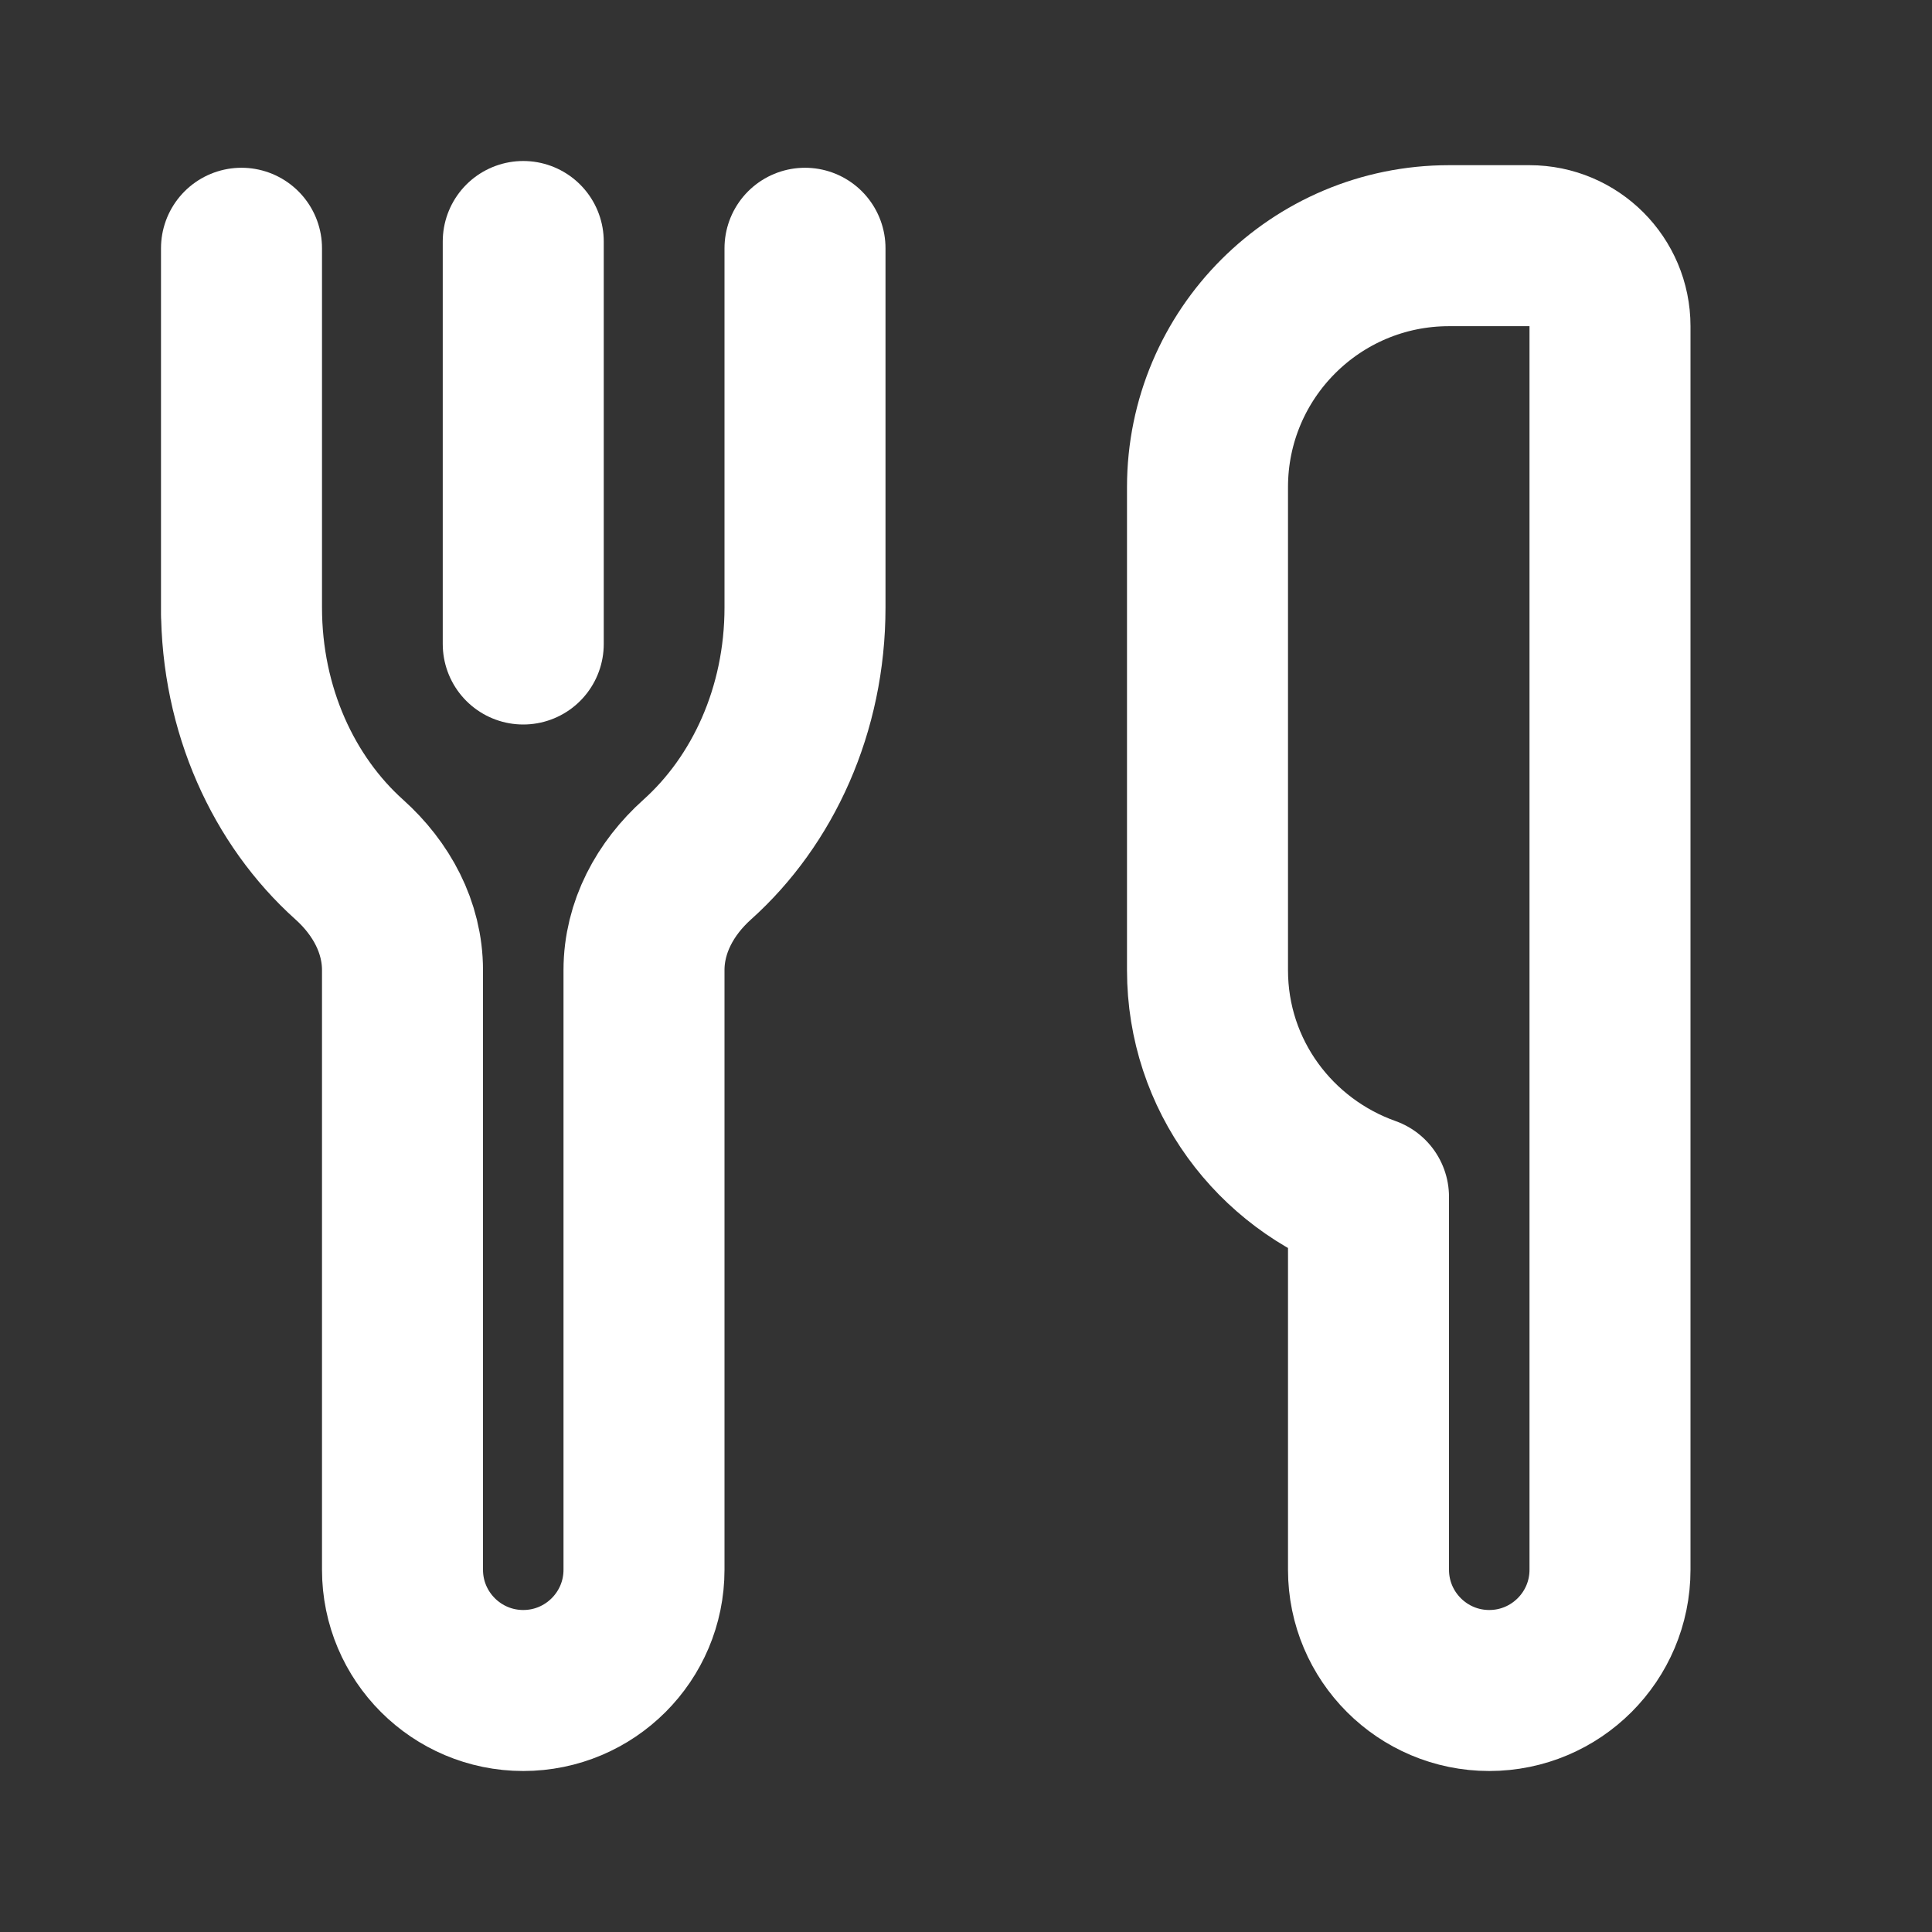
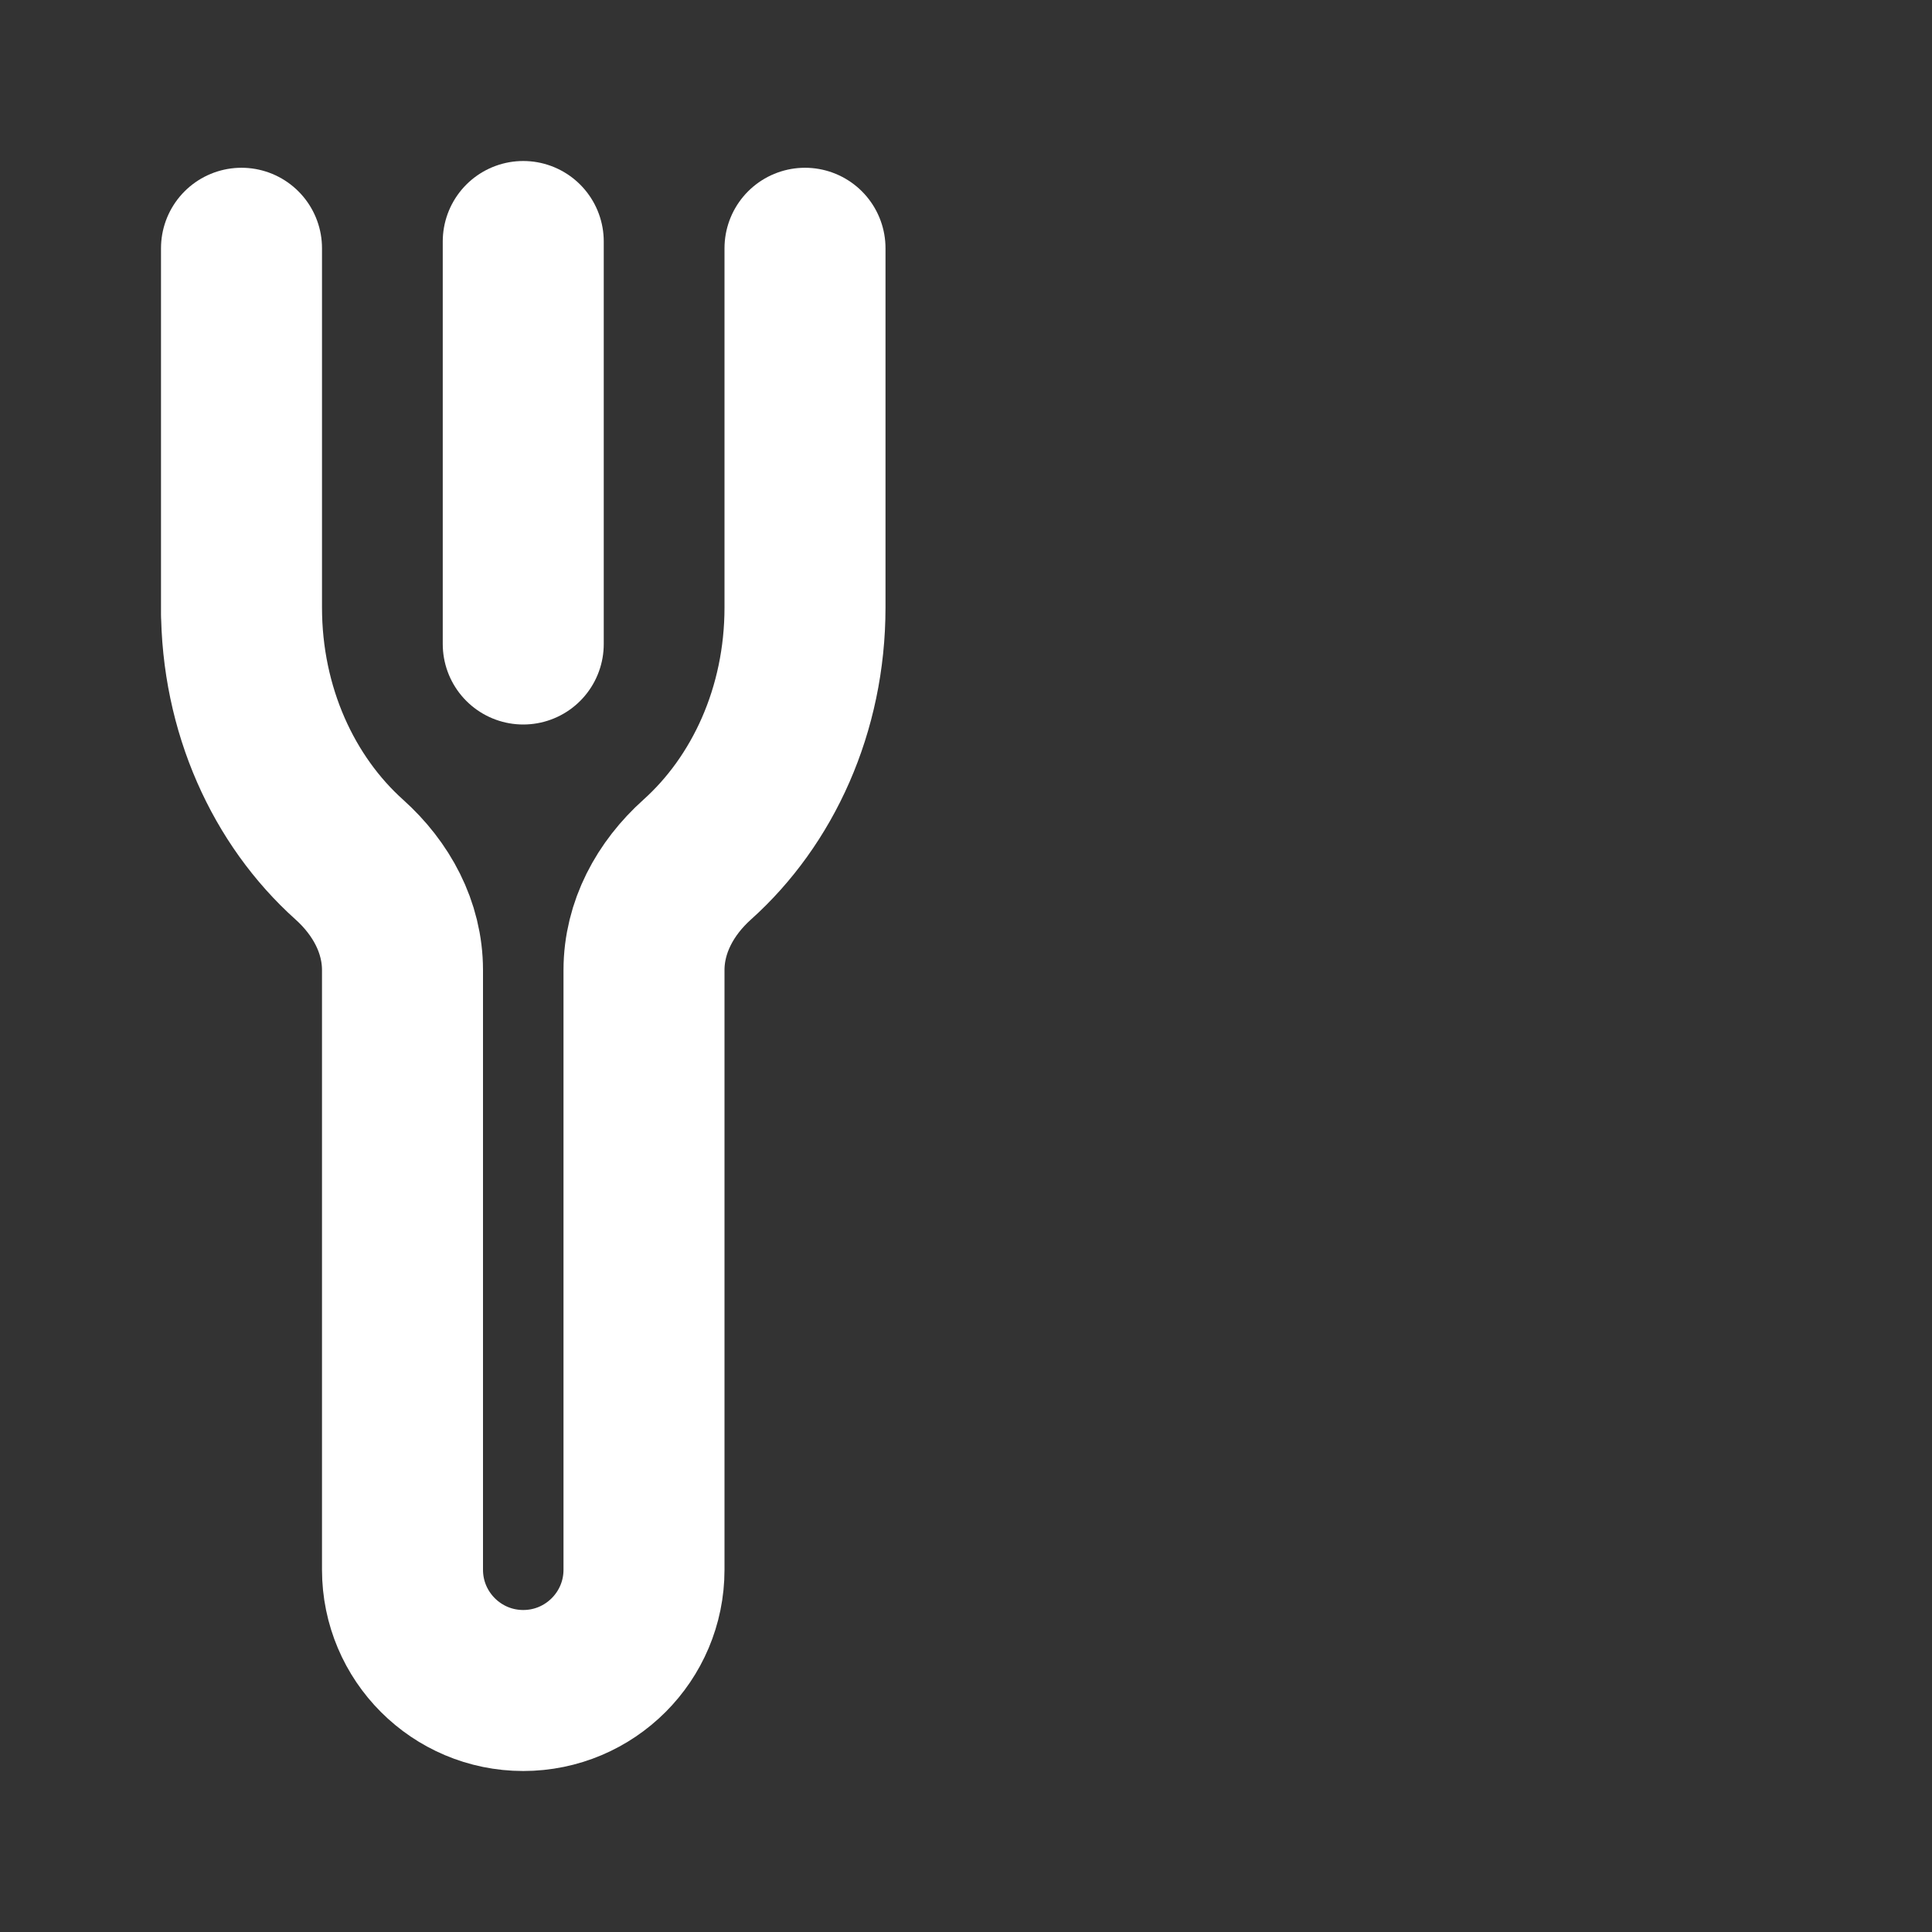
<svg xmlns="http://www.w3.org/2000/svg" width="24" height="24" viewBox="0 0 24 24" fill="none">
  <rect x="0" y="0" width="24" height="24" fill="#333333" stroke="none" />
  <path d="M3 3.084V7.546V7.636V7.546C3 8.82 3.525 9.948 4.339 10.678C4.737 11.035 5 11.517 5 12.052V19.5C5 20.328 5.672 21 6.5 21C7.328 21 8 20.328 8 19.5V12.052C8 11.517 8.263 11.035 8.661 10.678C9.475 9.948 10 8.82 10 7.546V3.084V7.546" stroke="white" stroke-width="2" stroke-linecap="round" stroke-linejoin="round" />
  <path d="M6.5 8V3" stroke="white" stroke-width="2" stroke-linecap="round" stroke-linejoin="round" />
-   <path fill-rule="evenodd" clip-rule="evenodd" d="M20 4.052C20 3.5 19.552 3.052 19 3.052H18C16.343 3.052 15 4.395 15 6.052V12.052C15 13.356 15.837 14.455 17 14.868V19.5C17 20.328 17.672 21 18.5 21C19.328 21 20 20.328 20 19.5V15.052V4.052Z" stroke="white" stroke-width="2" stroke-linecap="round" stroke-linejoin="round" />
</svg>